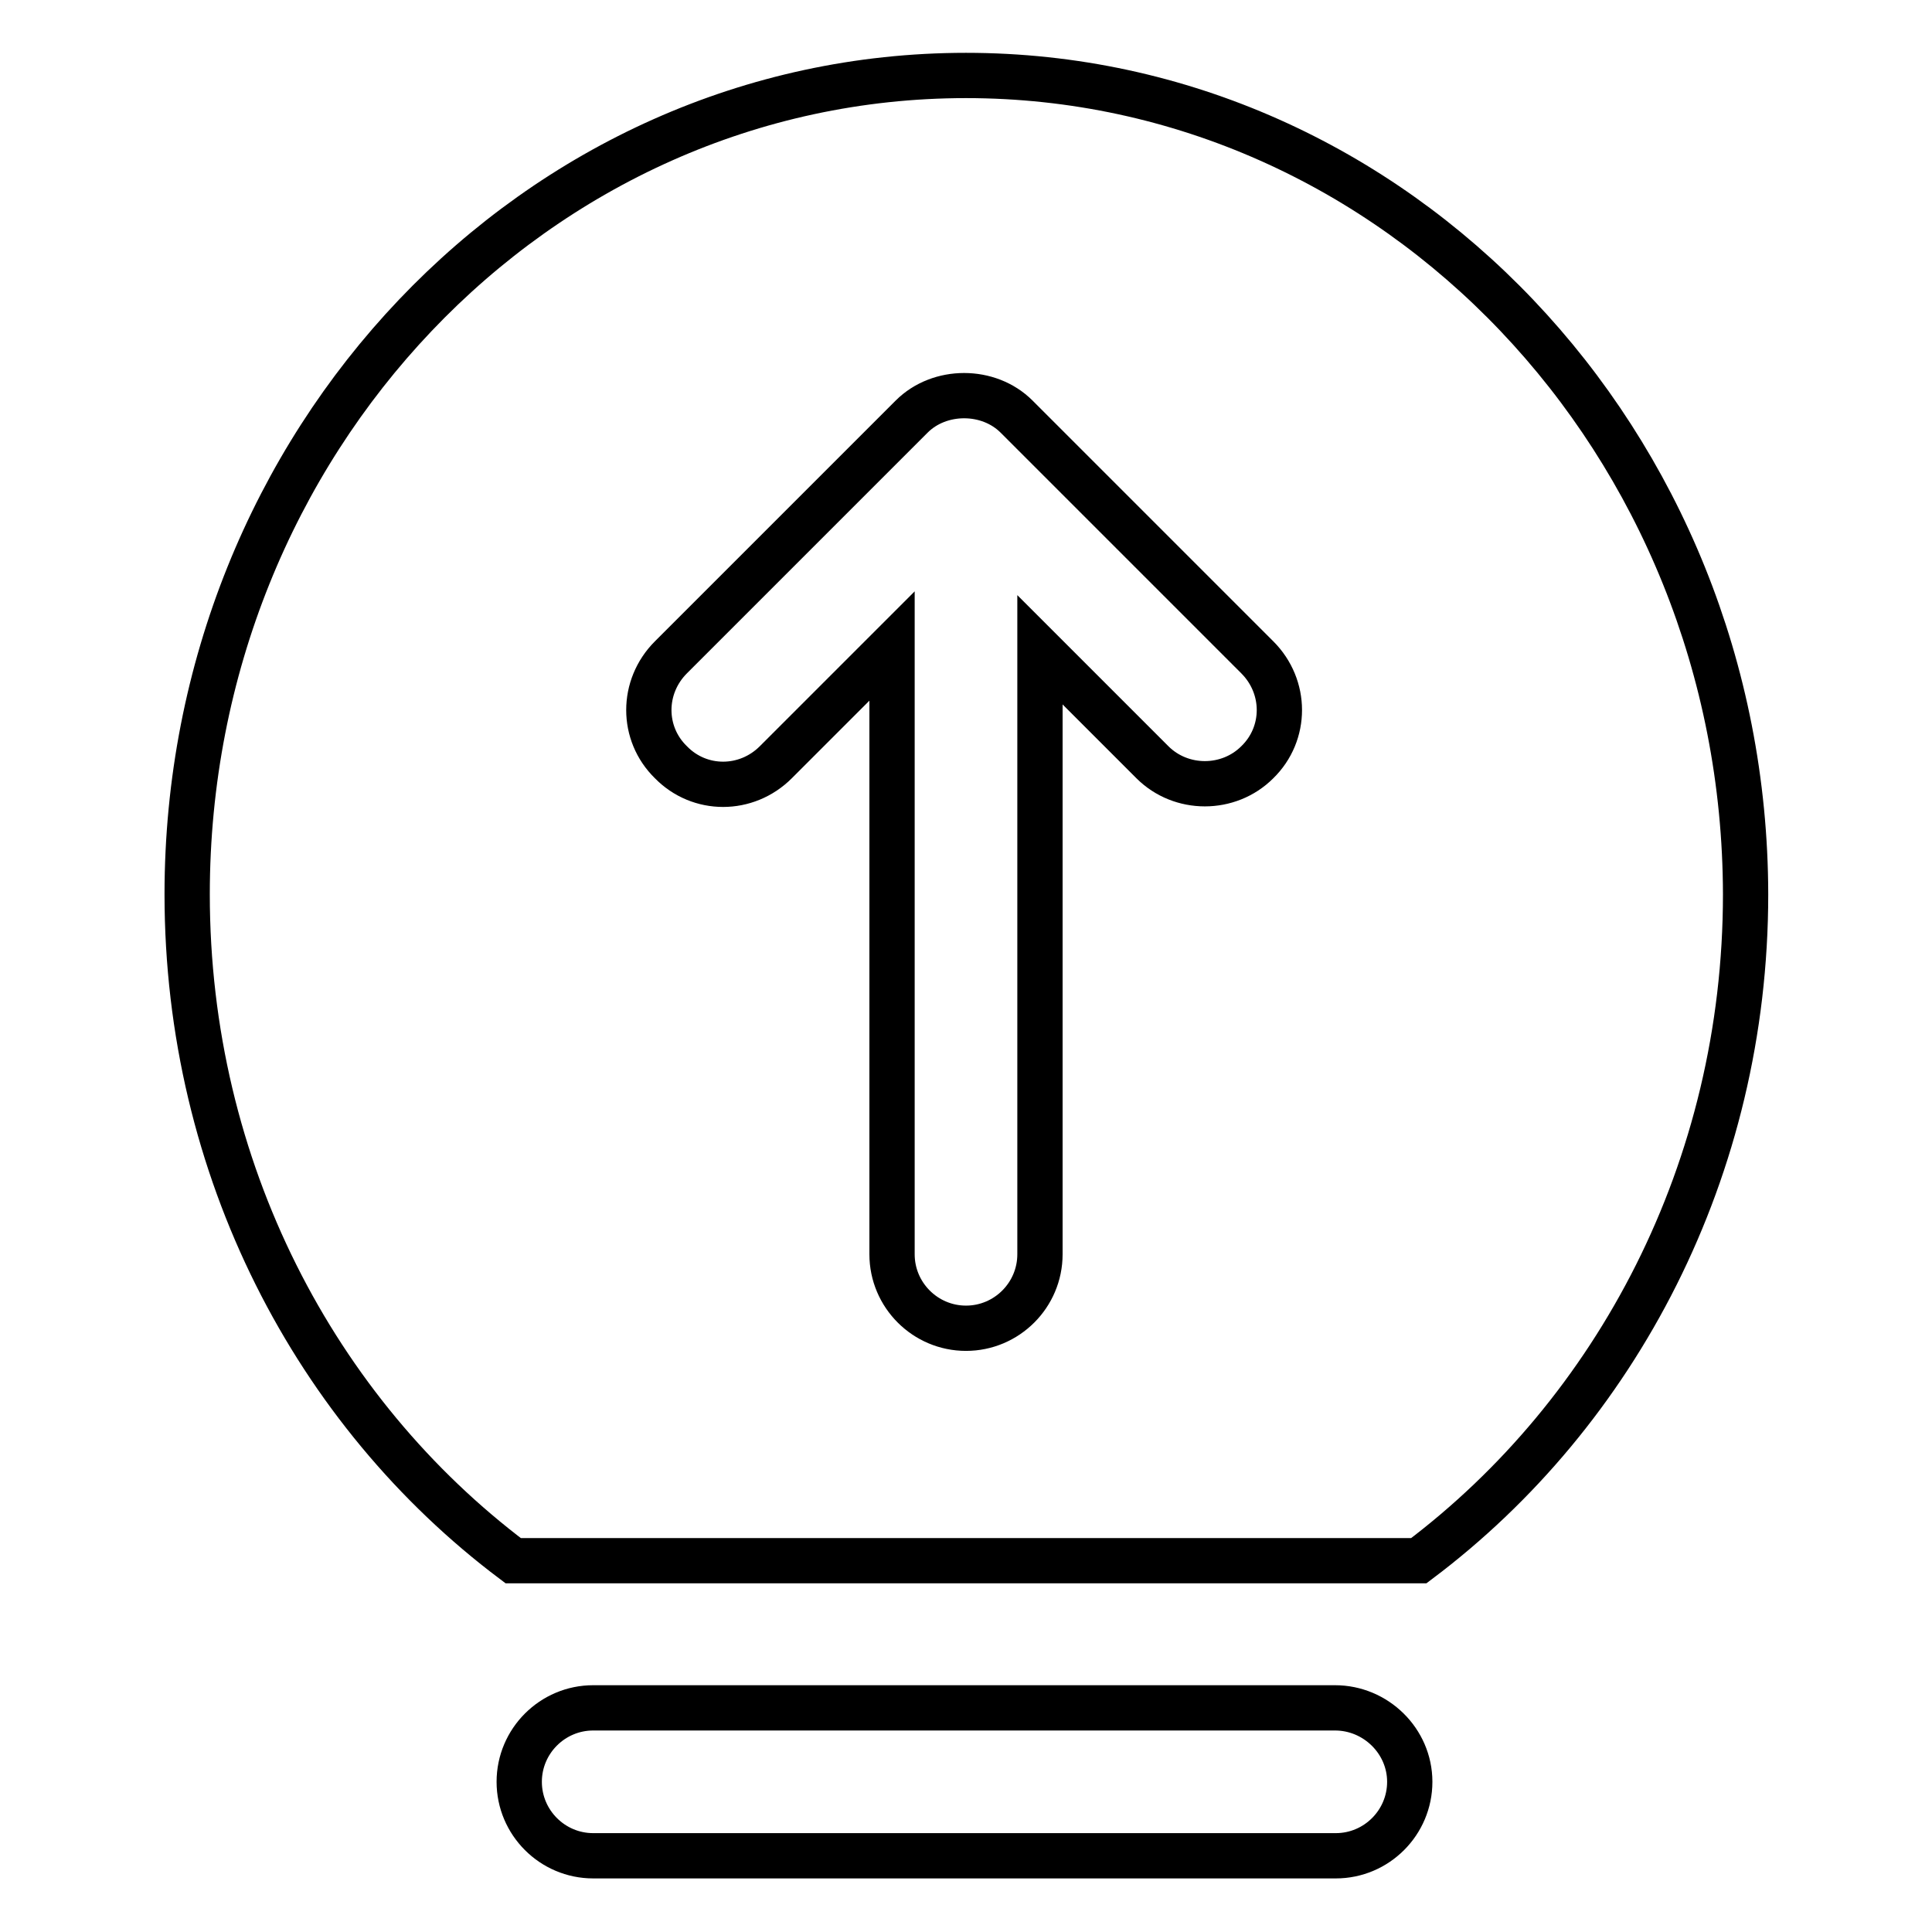
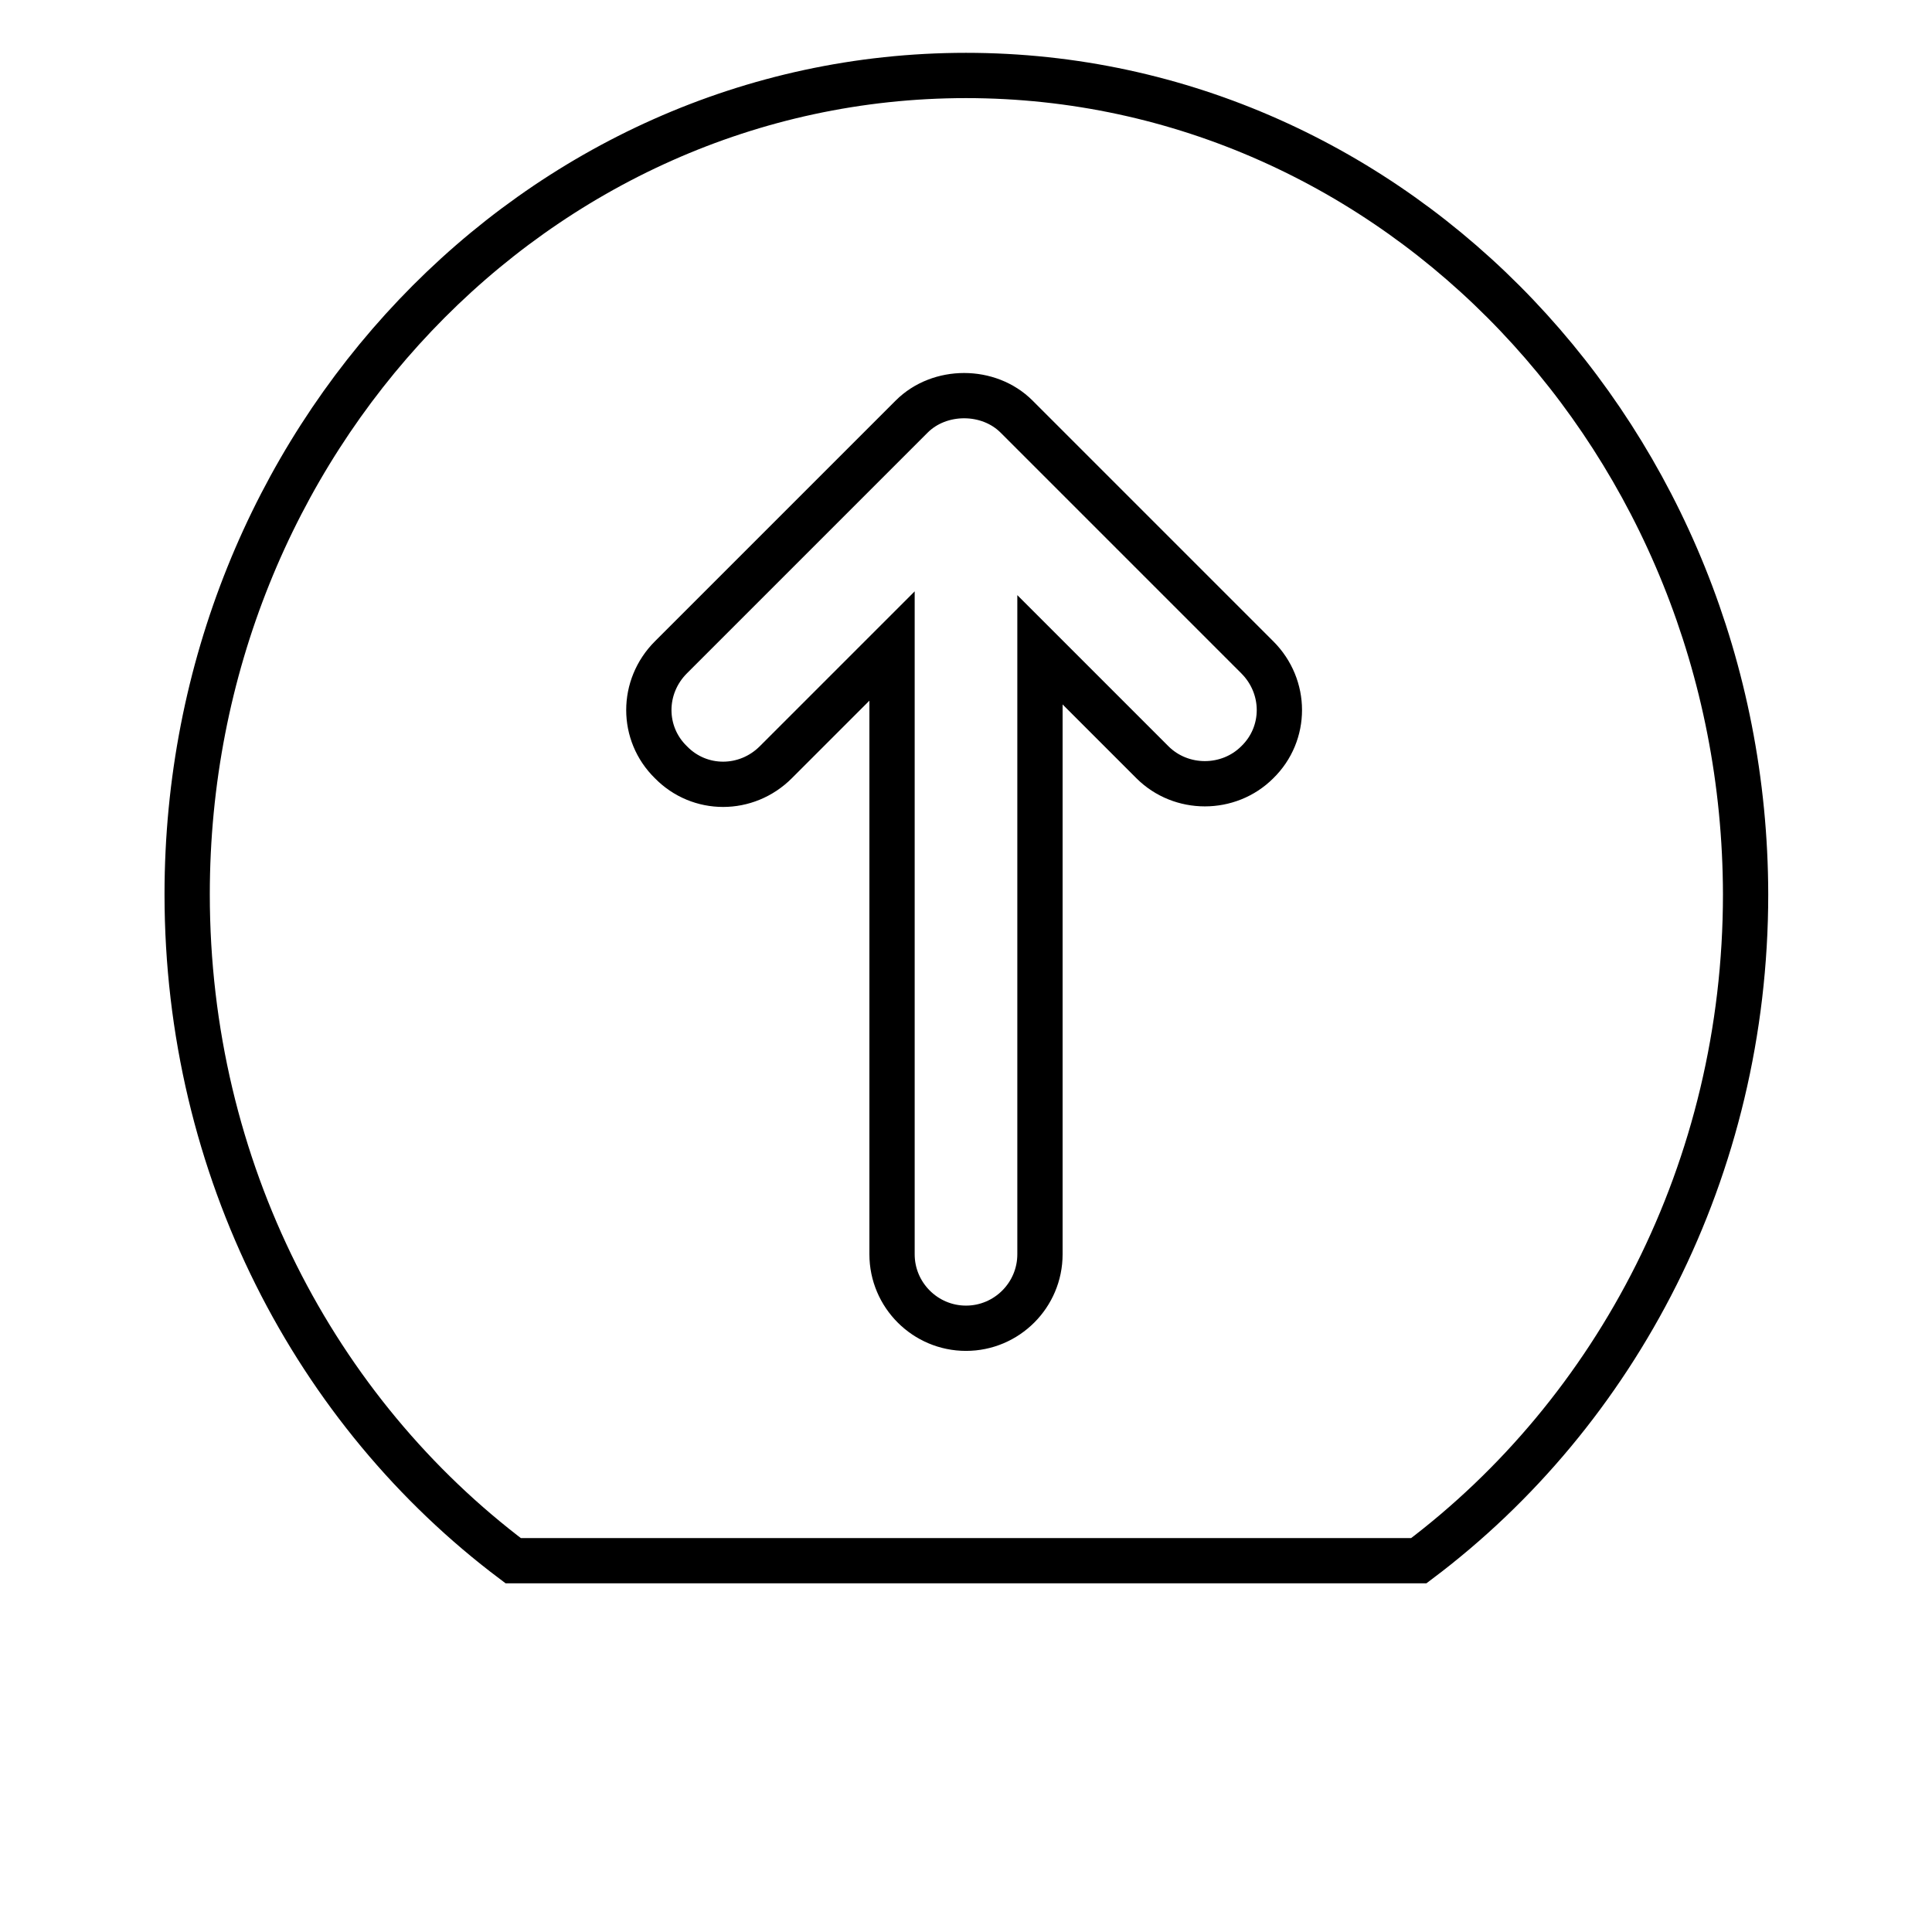
<svg xmlns="http://www.w3.org/2000/svg" version="1.1" x="0px" y="0px" viewBox="0 0 256 256" enable-background="new 0 0 256 256" xml:space="preserve">
  <g>
    <g>
-       <path stroke-width="6" fill-opacity="0" stroke="#000000" d="M176.9,226.3H78.6c-5.4,0-9.8,4.4-9.8,9.8s4.4,9.8,9.8,9.8h98.4c5.4,0,9.8-4.4,9.8-9.8S182.3,226.3,176.9,226.3z" />
      <path stroke-width="6" fill-opacity="0" stroke="#000000" d="M128,10C71,10,24.8,58.6,24.8,118.5c0,36.4,17,68.6,43.2,88.3l120,0c26.2-19.7,43.3-51.9,43.3-88.3C231.2,58.6,185,10,128,10z M166.6,101c-3.8,3.8-10.1,3.8-13.9,0l-14.9-14.9v80.1c0,5.4-4.4,9.8-9.8,9.8c-5.4,0-9.8-4.4-9.8-9.8V85.6L102.8,101c-3.9,3.9-10.1,3.9-13.9,0C85,97.2,85,91,88.9,87.1l31.9-31.9c3.7-3.7,10.2-3.7,13.9,0l31.9,31.9C170.5,91,170.5,97.2,166.6,101z" />
    </g>
  </g>
</svg>